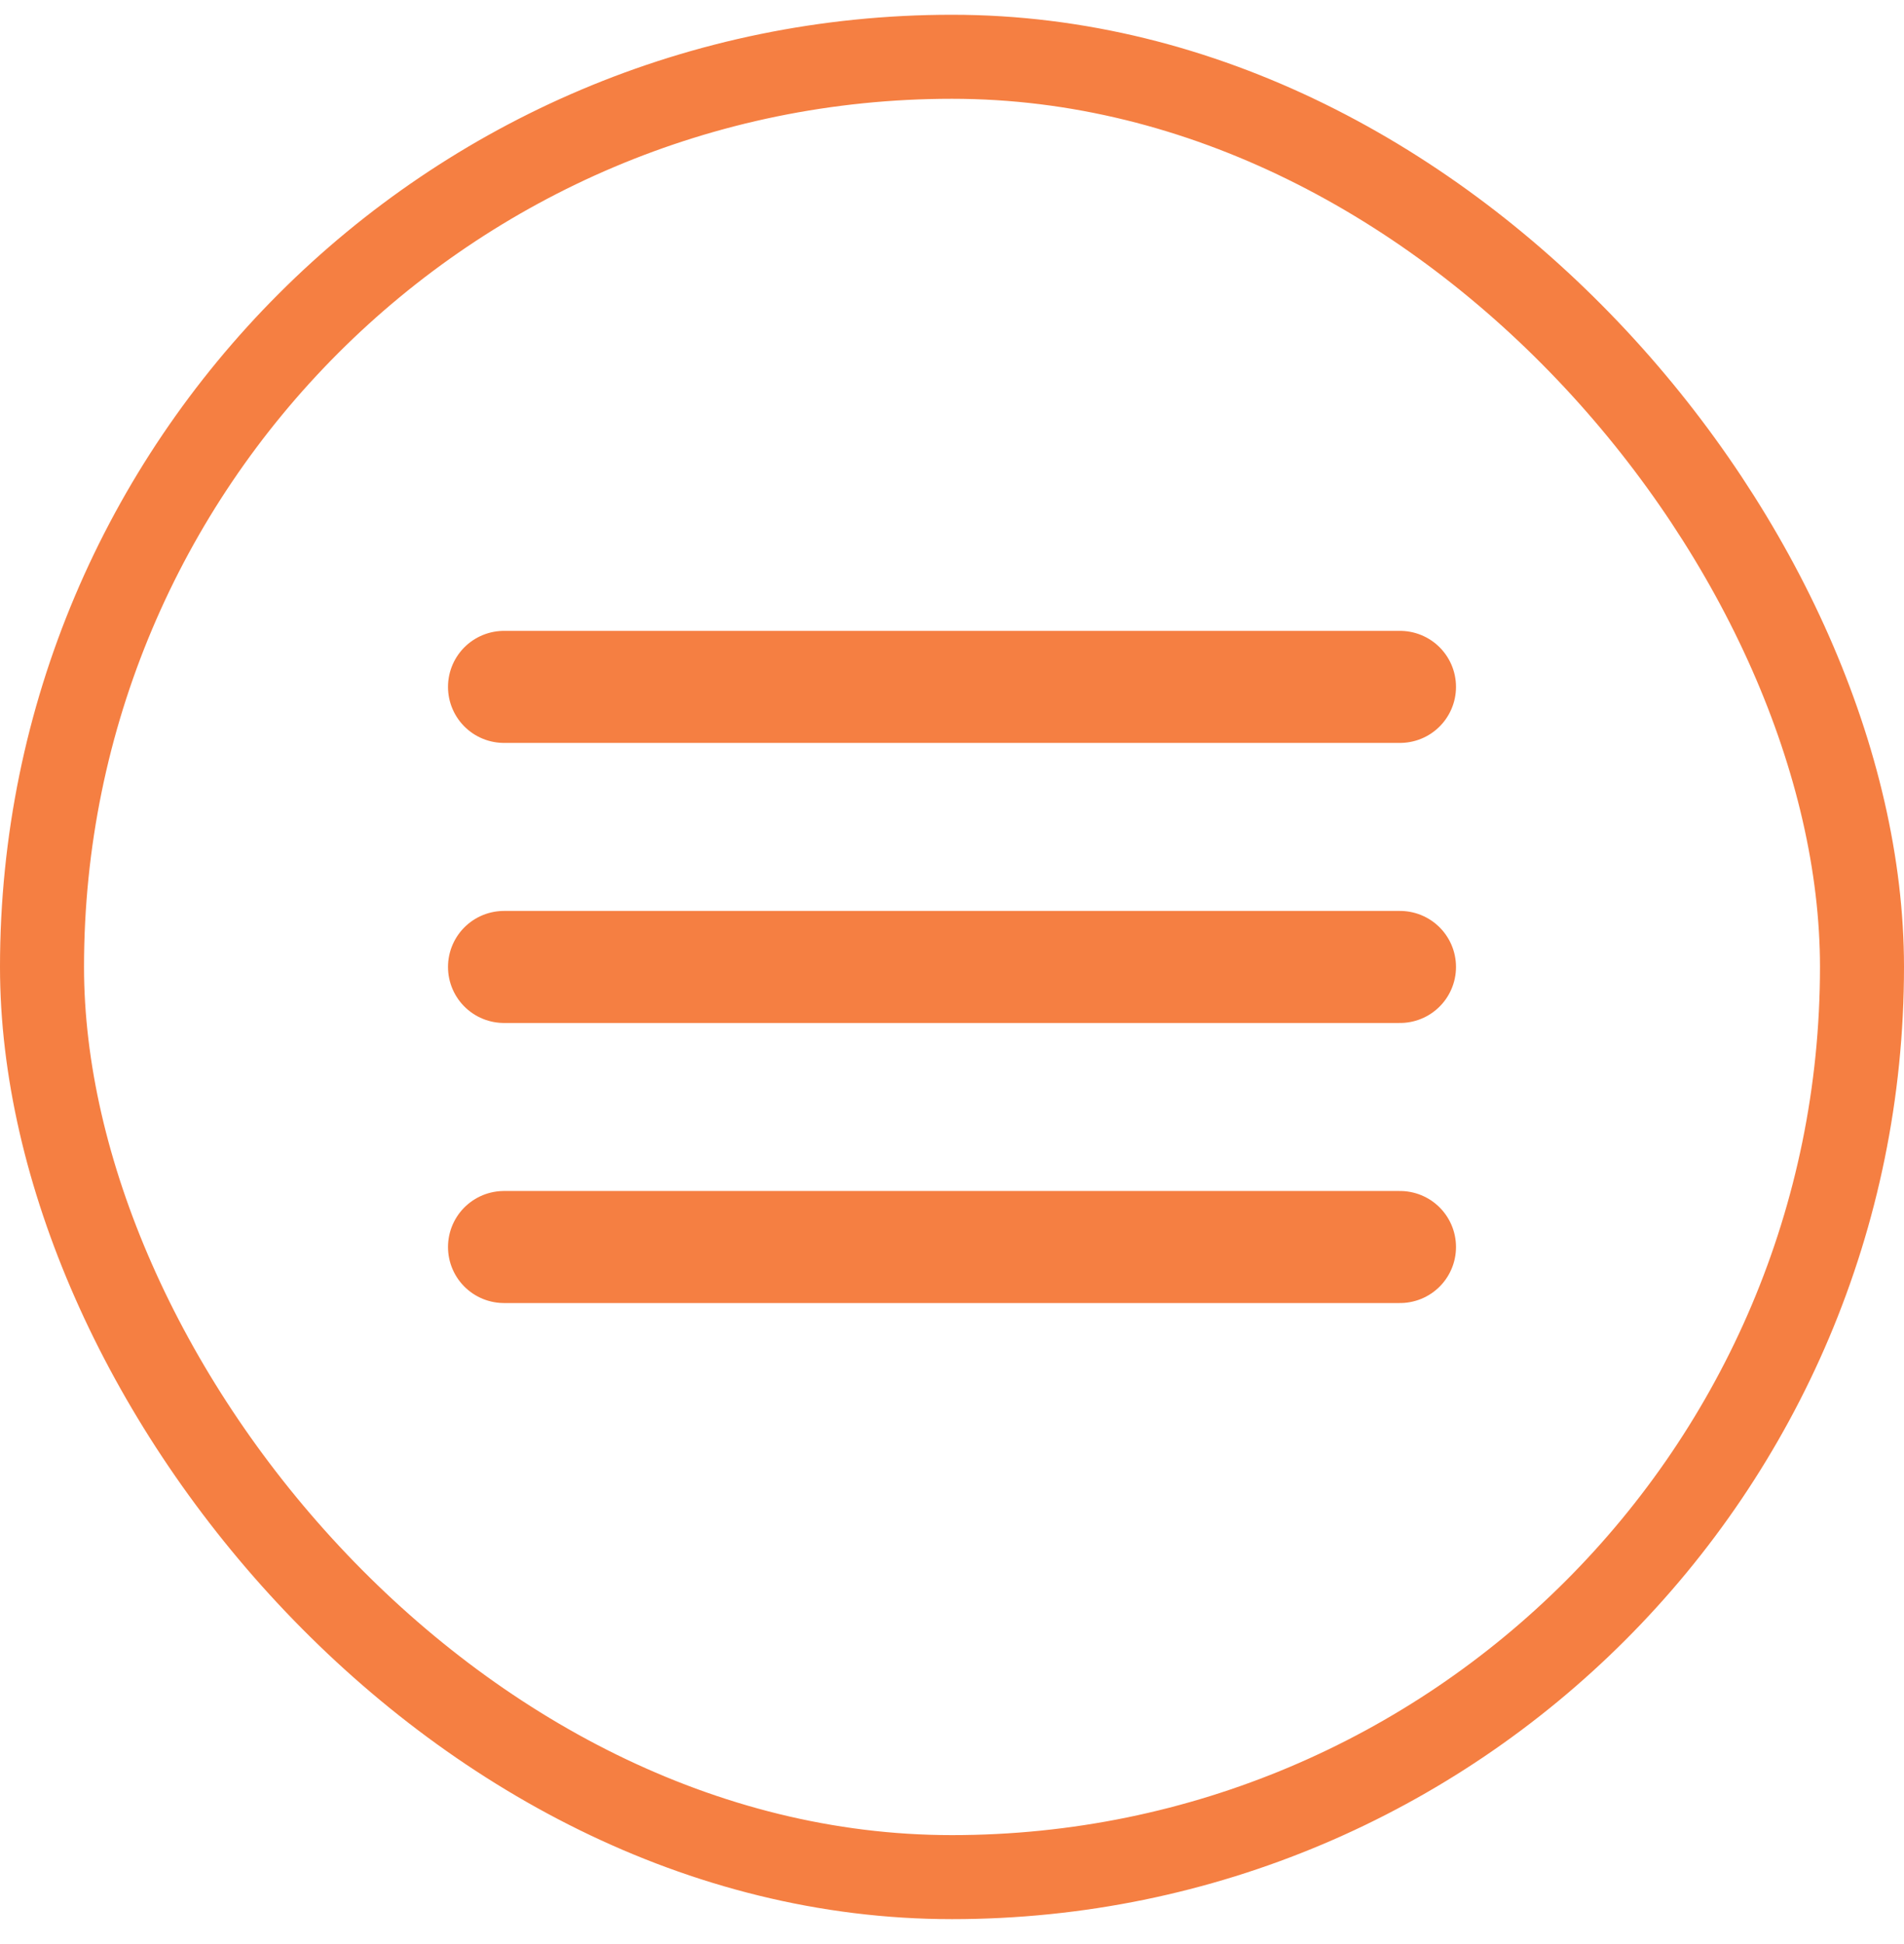
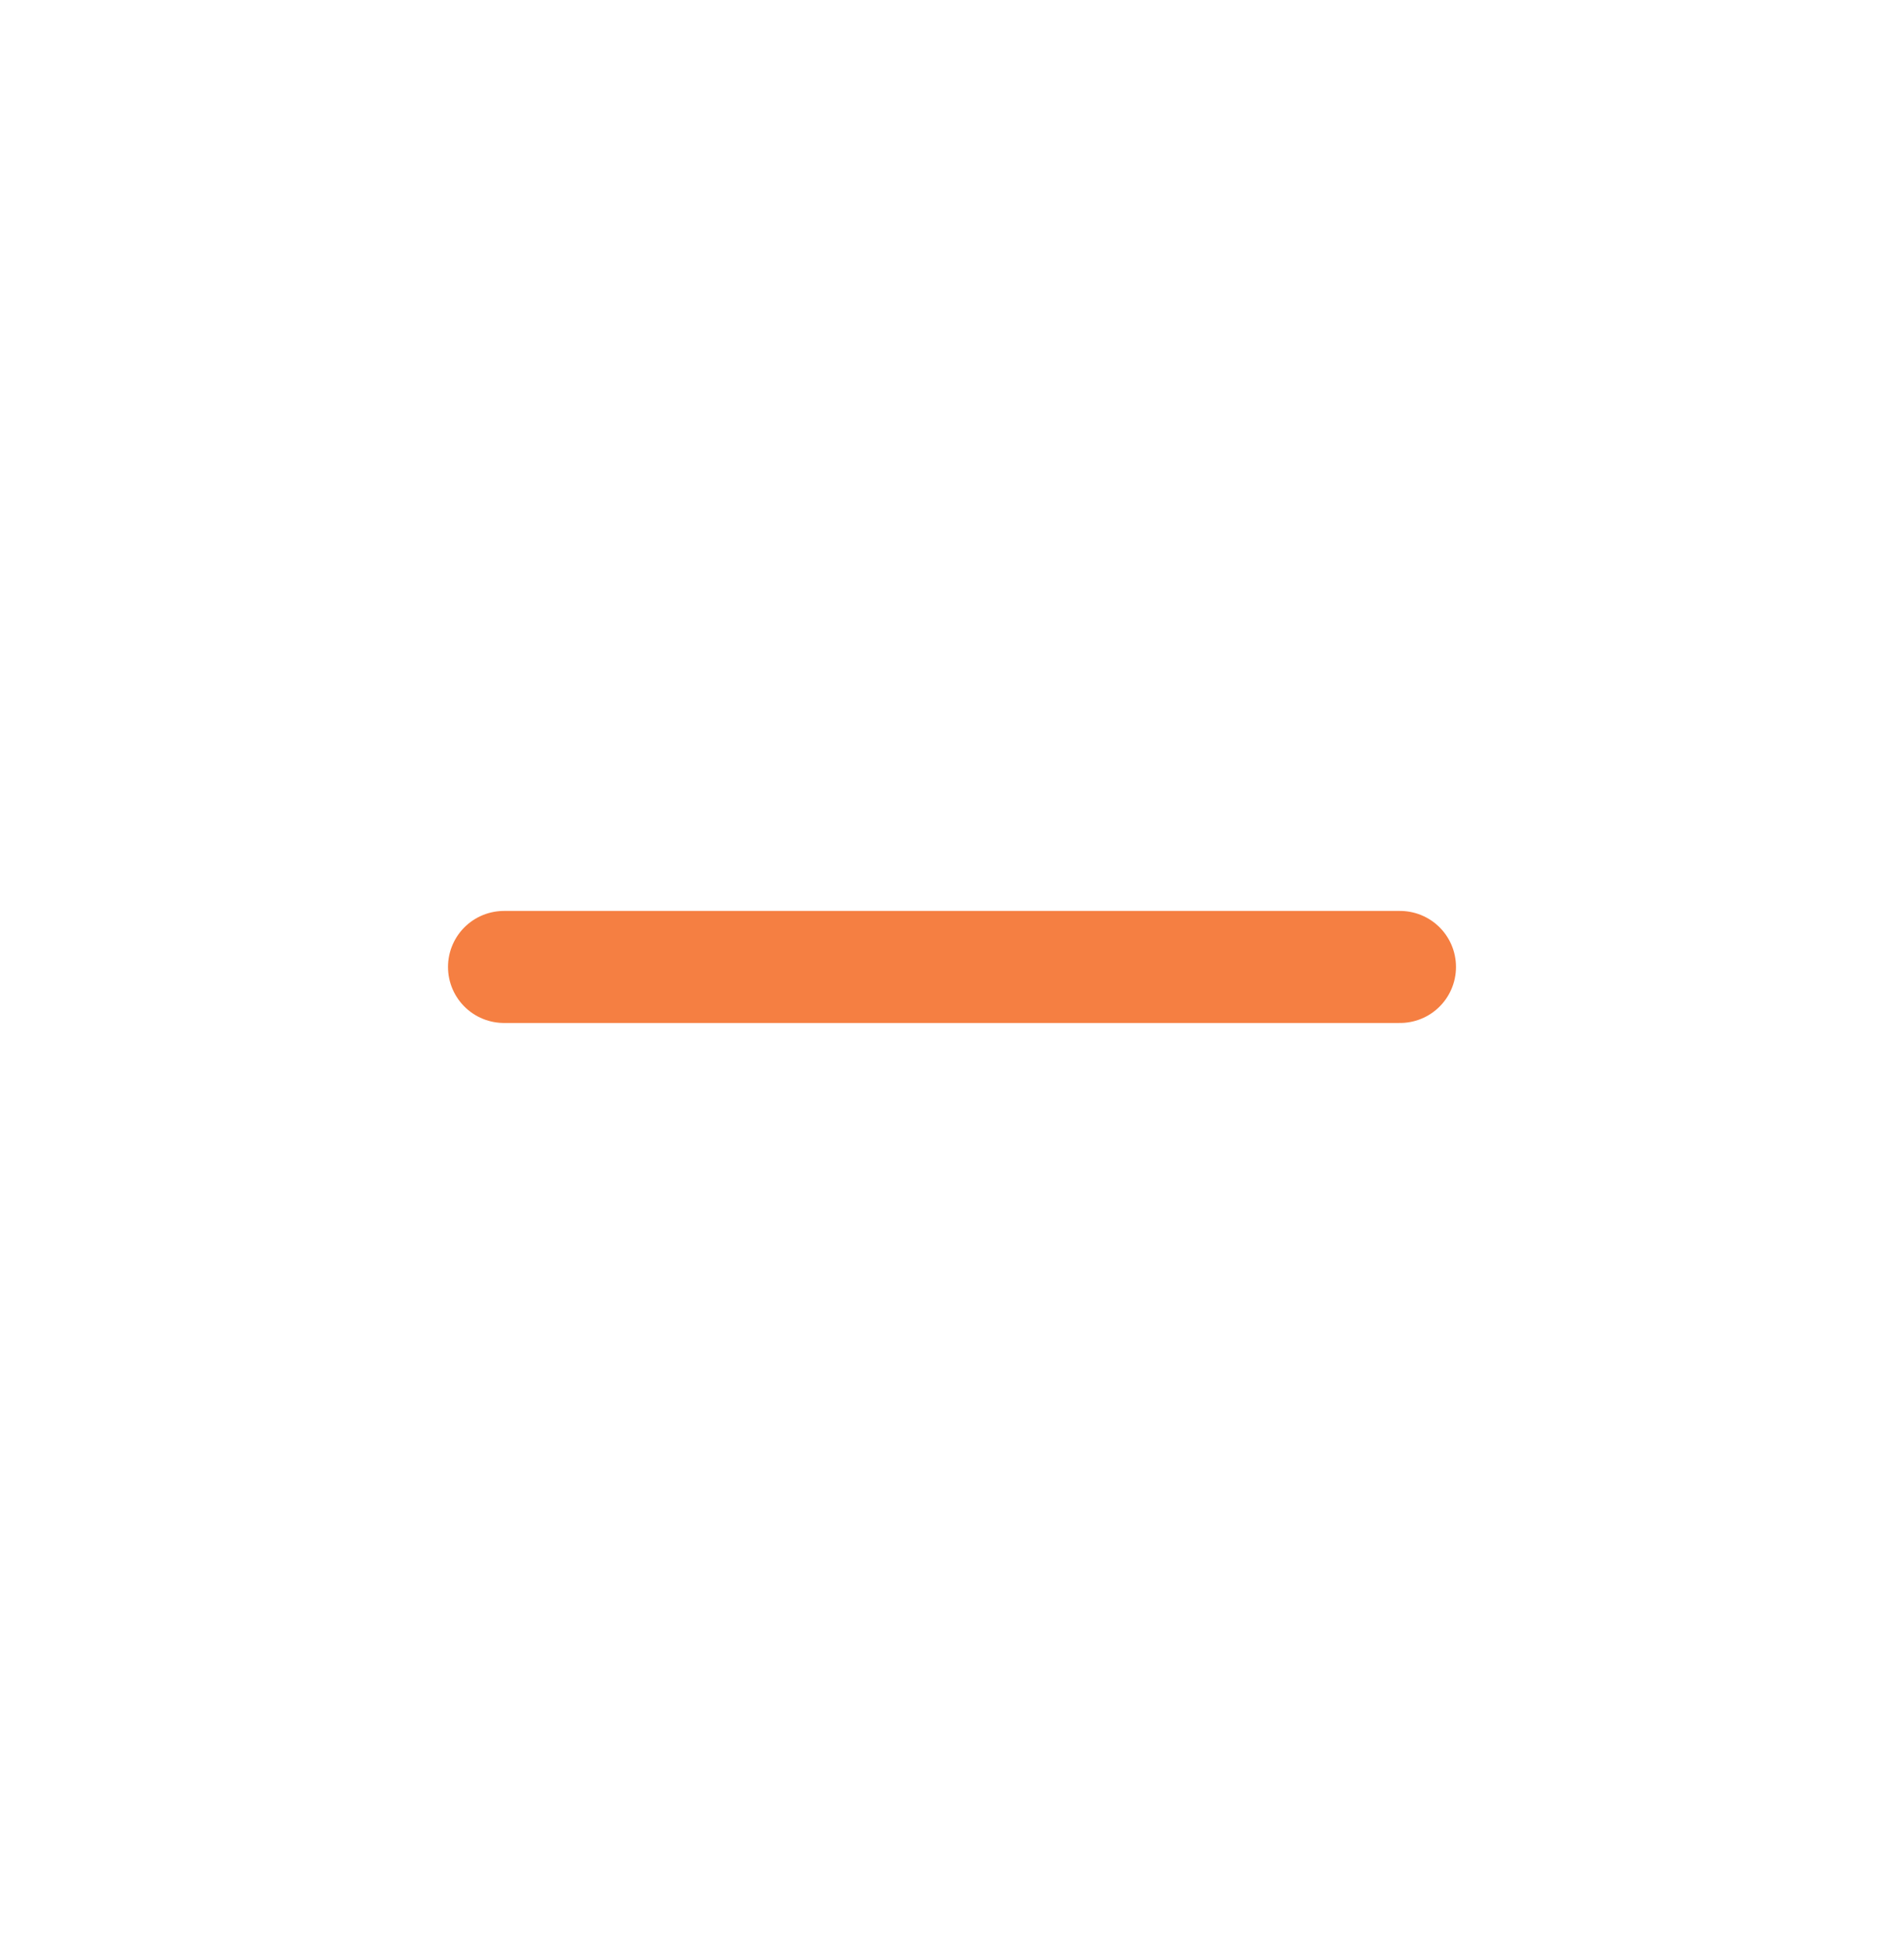
<svg xmlns="http://www.w3.org/2000/svg" width="48" height="49" viewBox="0 0 48 49" fill="none">
-   <rect x="1.059" y="1.431" width="45.882" height="45.882" rx="22.941" stroke="#F57F42" stroke-width="2.118" />
-   <path d="M12.706 17.313H35.294" stroke="#F57F42" stroke-width="2.824" stroke-linecap="round" />
  <path d="M12.706 24.372H35.294" stroke="#F57F42" stroke-width="2.824" stroke-linecap="round" />
-   <path d="M12.706 31.431H35.294" stroke="#F57F42" stroke-width="2.824" stroke-linecap="round" />
</svg>